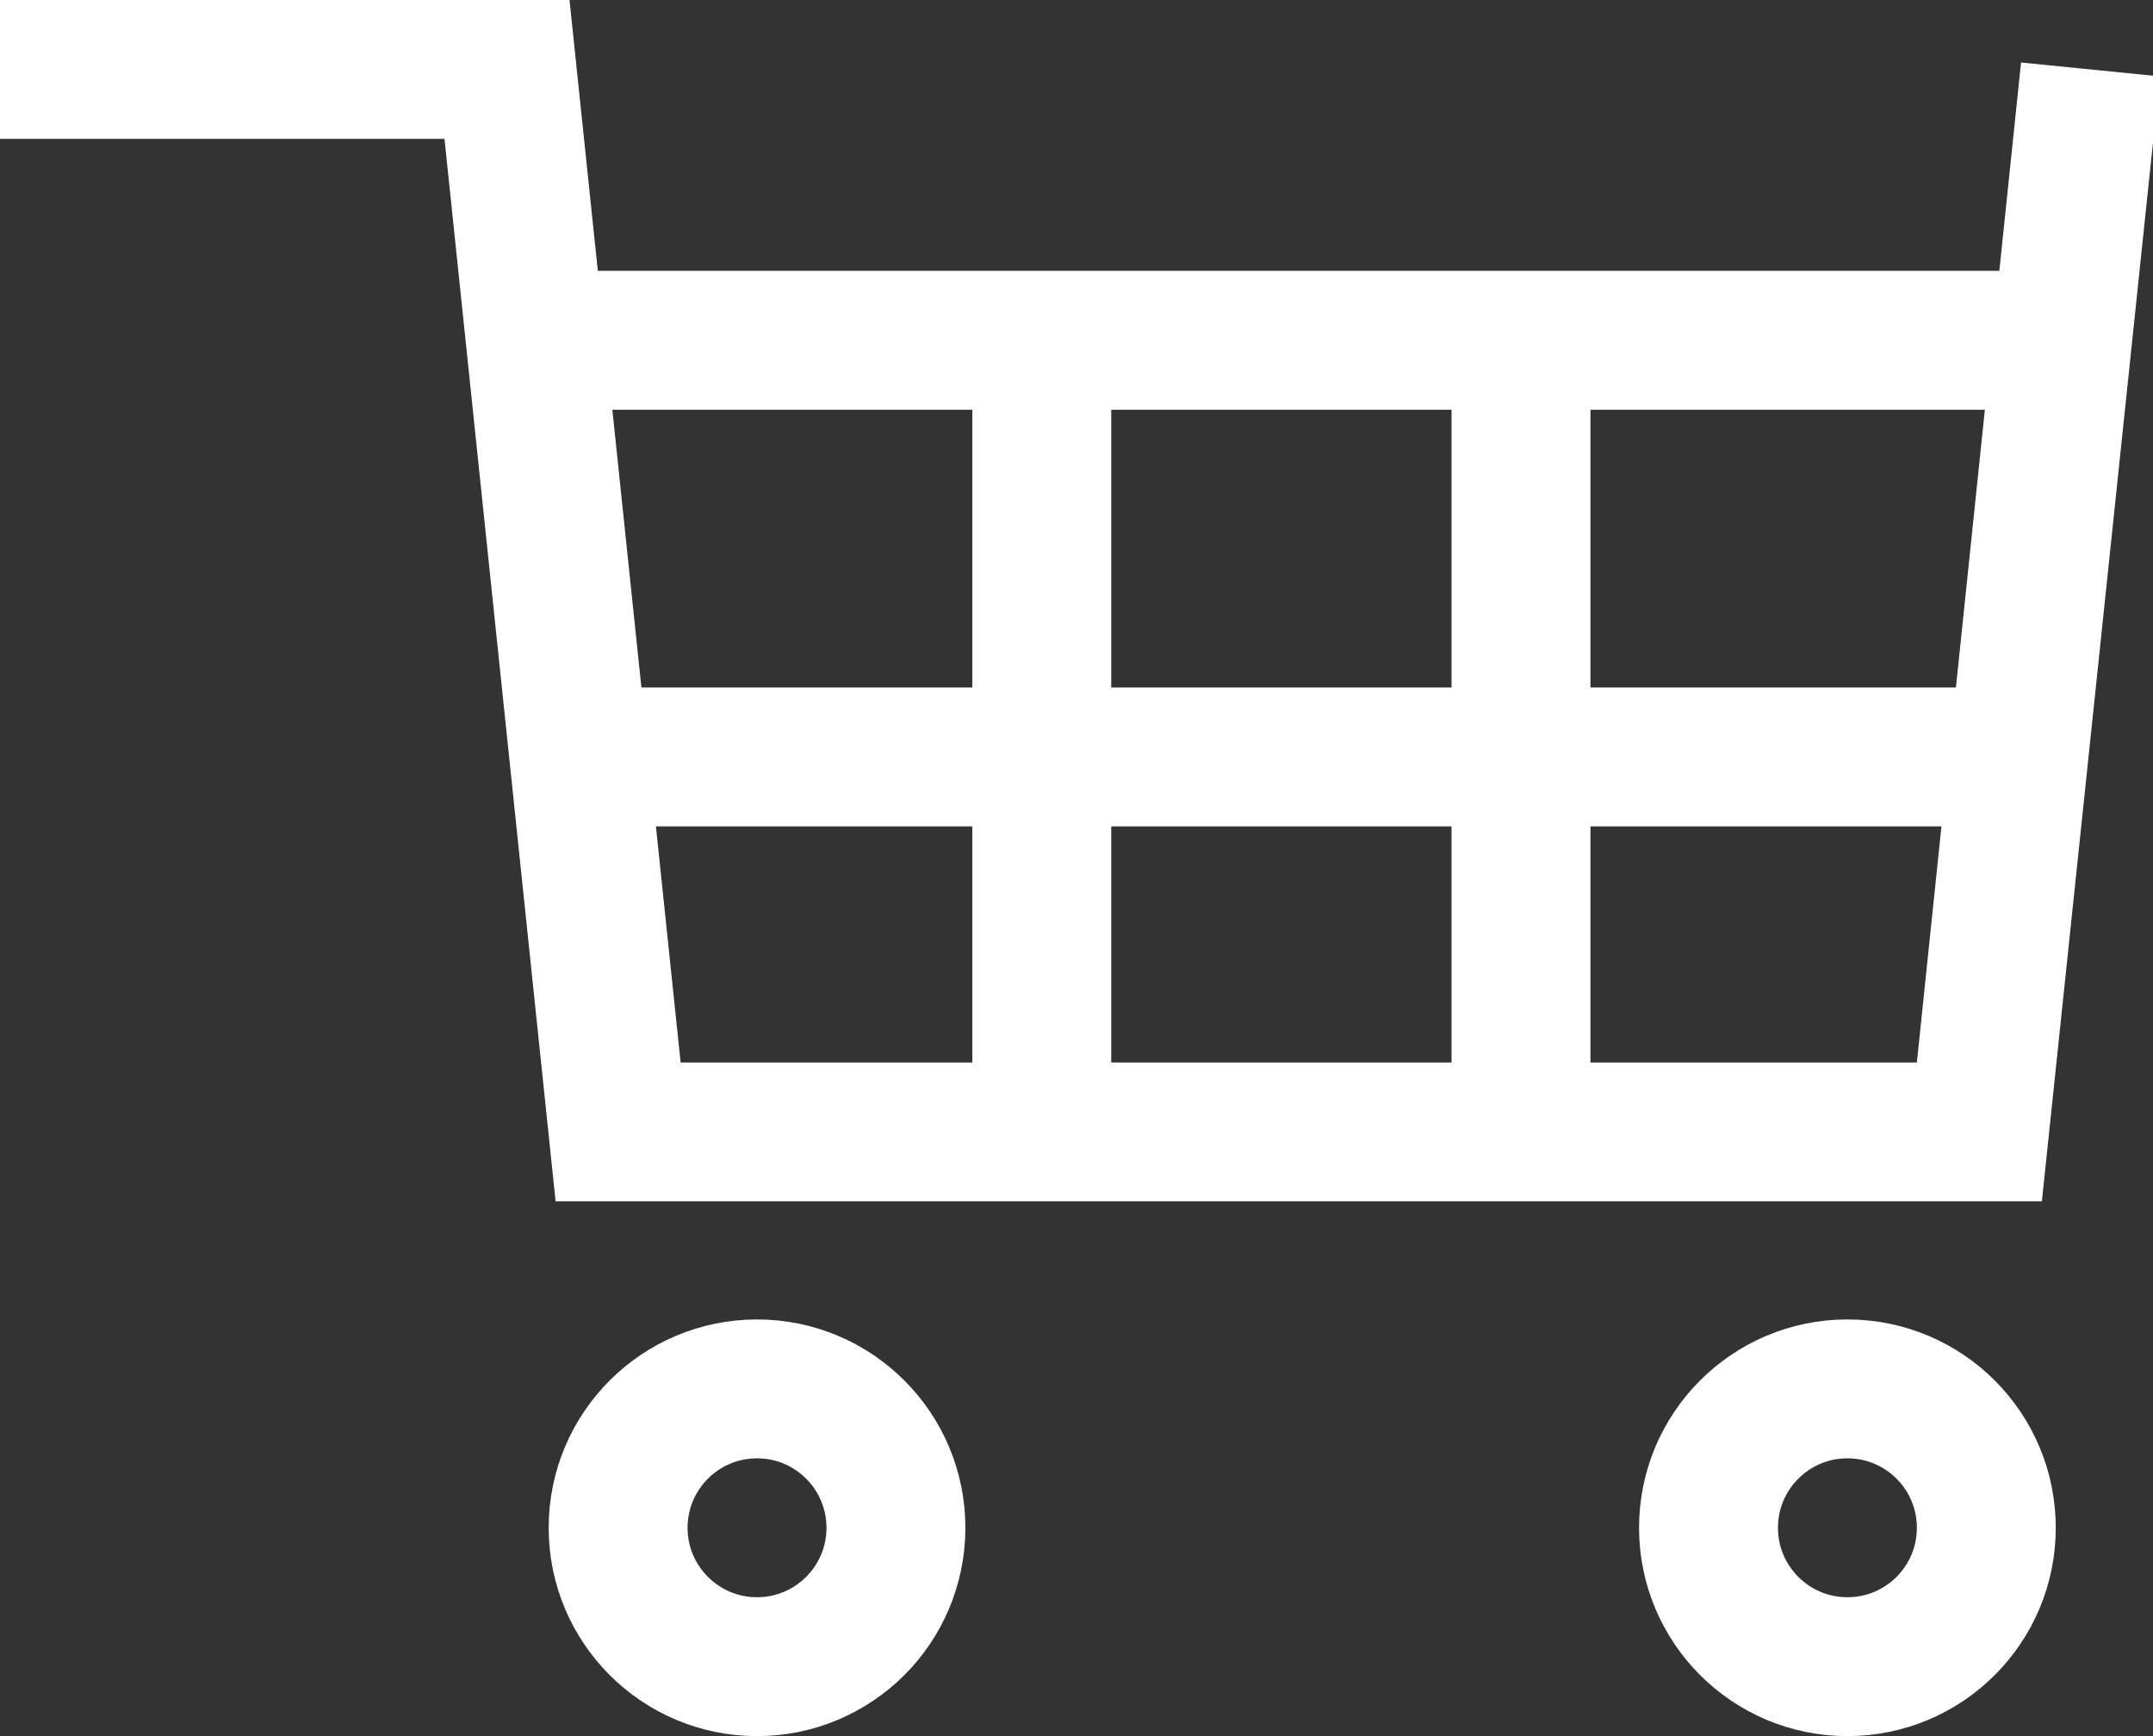
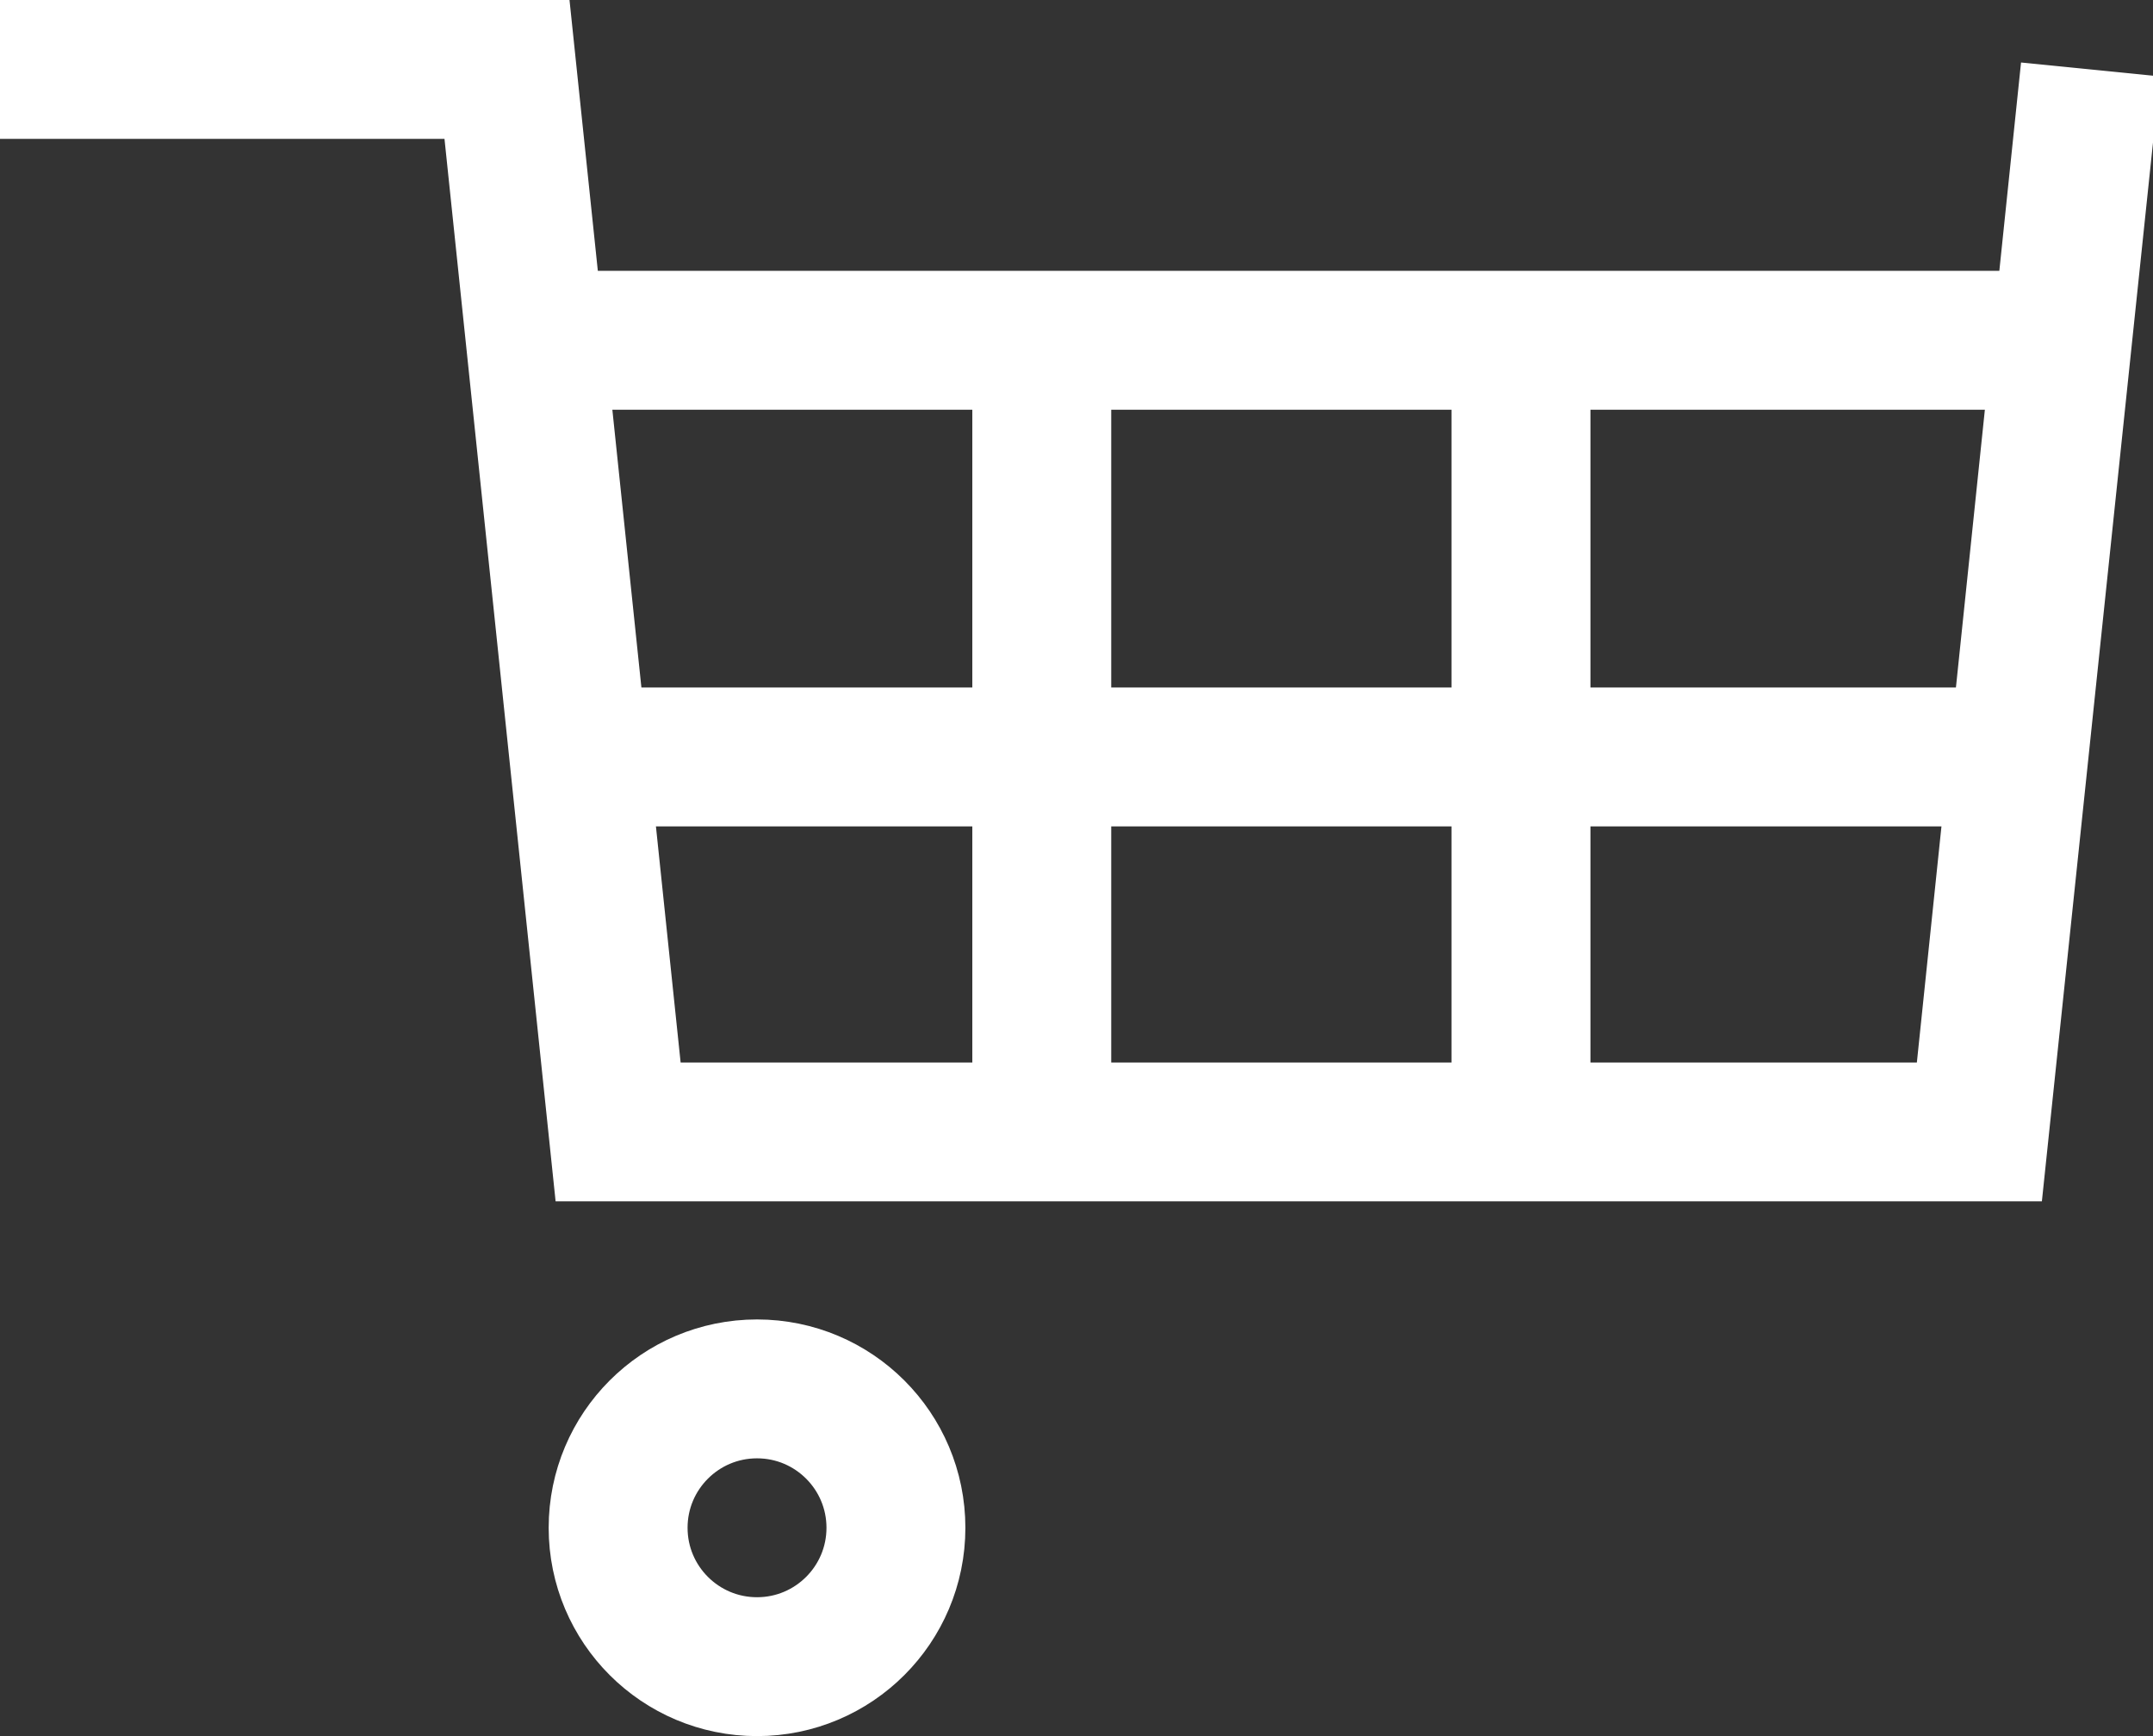
<svg xmlns="http://www.w3.org/2000/svg" id="_レイヤー_1" data-name="レイヤー_1" version="1.1" viewBox="0 0 31 25">
  <rect x="0" y="0" width="31" height="25" fill="#333333" stroke="none" />
  <defs>
    <style>
      .st0 {
        fill: #fff;
      }

      .st1, .st2 {
        fill: none;
      }

      .st2 {
        stroke: #fff;
        stroke-width: 2px;
      }
    </style>
  </defs>
  <g id="icon_cart_Zy2XdUbA">
    <path id="_パス_12" data-name="パス_12" class="st0" d="M29.3,17.3H8L6.4,2H0V0h8.2l1.6,15.3h17.8l1.5-14.4,2,.2-1.7,16.2Z" />
    <g id="_楕円形_2" data-name="楕円形_2">
      <circle class="st1" cx="10.9" cy="22" r="3" />
      <circle class="st2" cx="10.9" cy="22" r="2" />
    </g>
    <g id="_楕円形_3" data-name="楕円形_3">
      <circle class="st1" cx="26.6" cy="22" r="3" />
-       <circle class="st2" cx="26.6" cy="22" r="2" />
    </g>
    <path id="_パス_13" data-name="パス_13" class="st0" d="M7.6,3.9h21.8v2H7.6v-2Z" />
    <path id="_パス_14" data-name="パス_14" class="st0" d="M7.6,9.9h21.8v2H7.6v-2Z" />
    <path id="_パス_15" data-name="パス_15" class="st0" d="M16,4.9v11.5h-2V4.9h2Z" />
    <path id="_パス_16" data-name="パス_16" class="st0" d="M22.9,4.9v11.5h-2V4.9h2Z" />
  </g>
</svg>